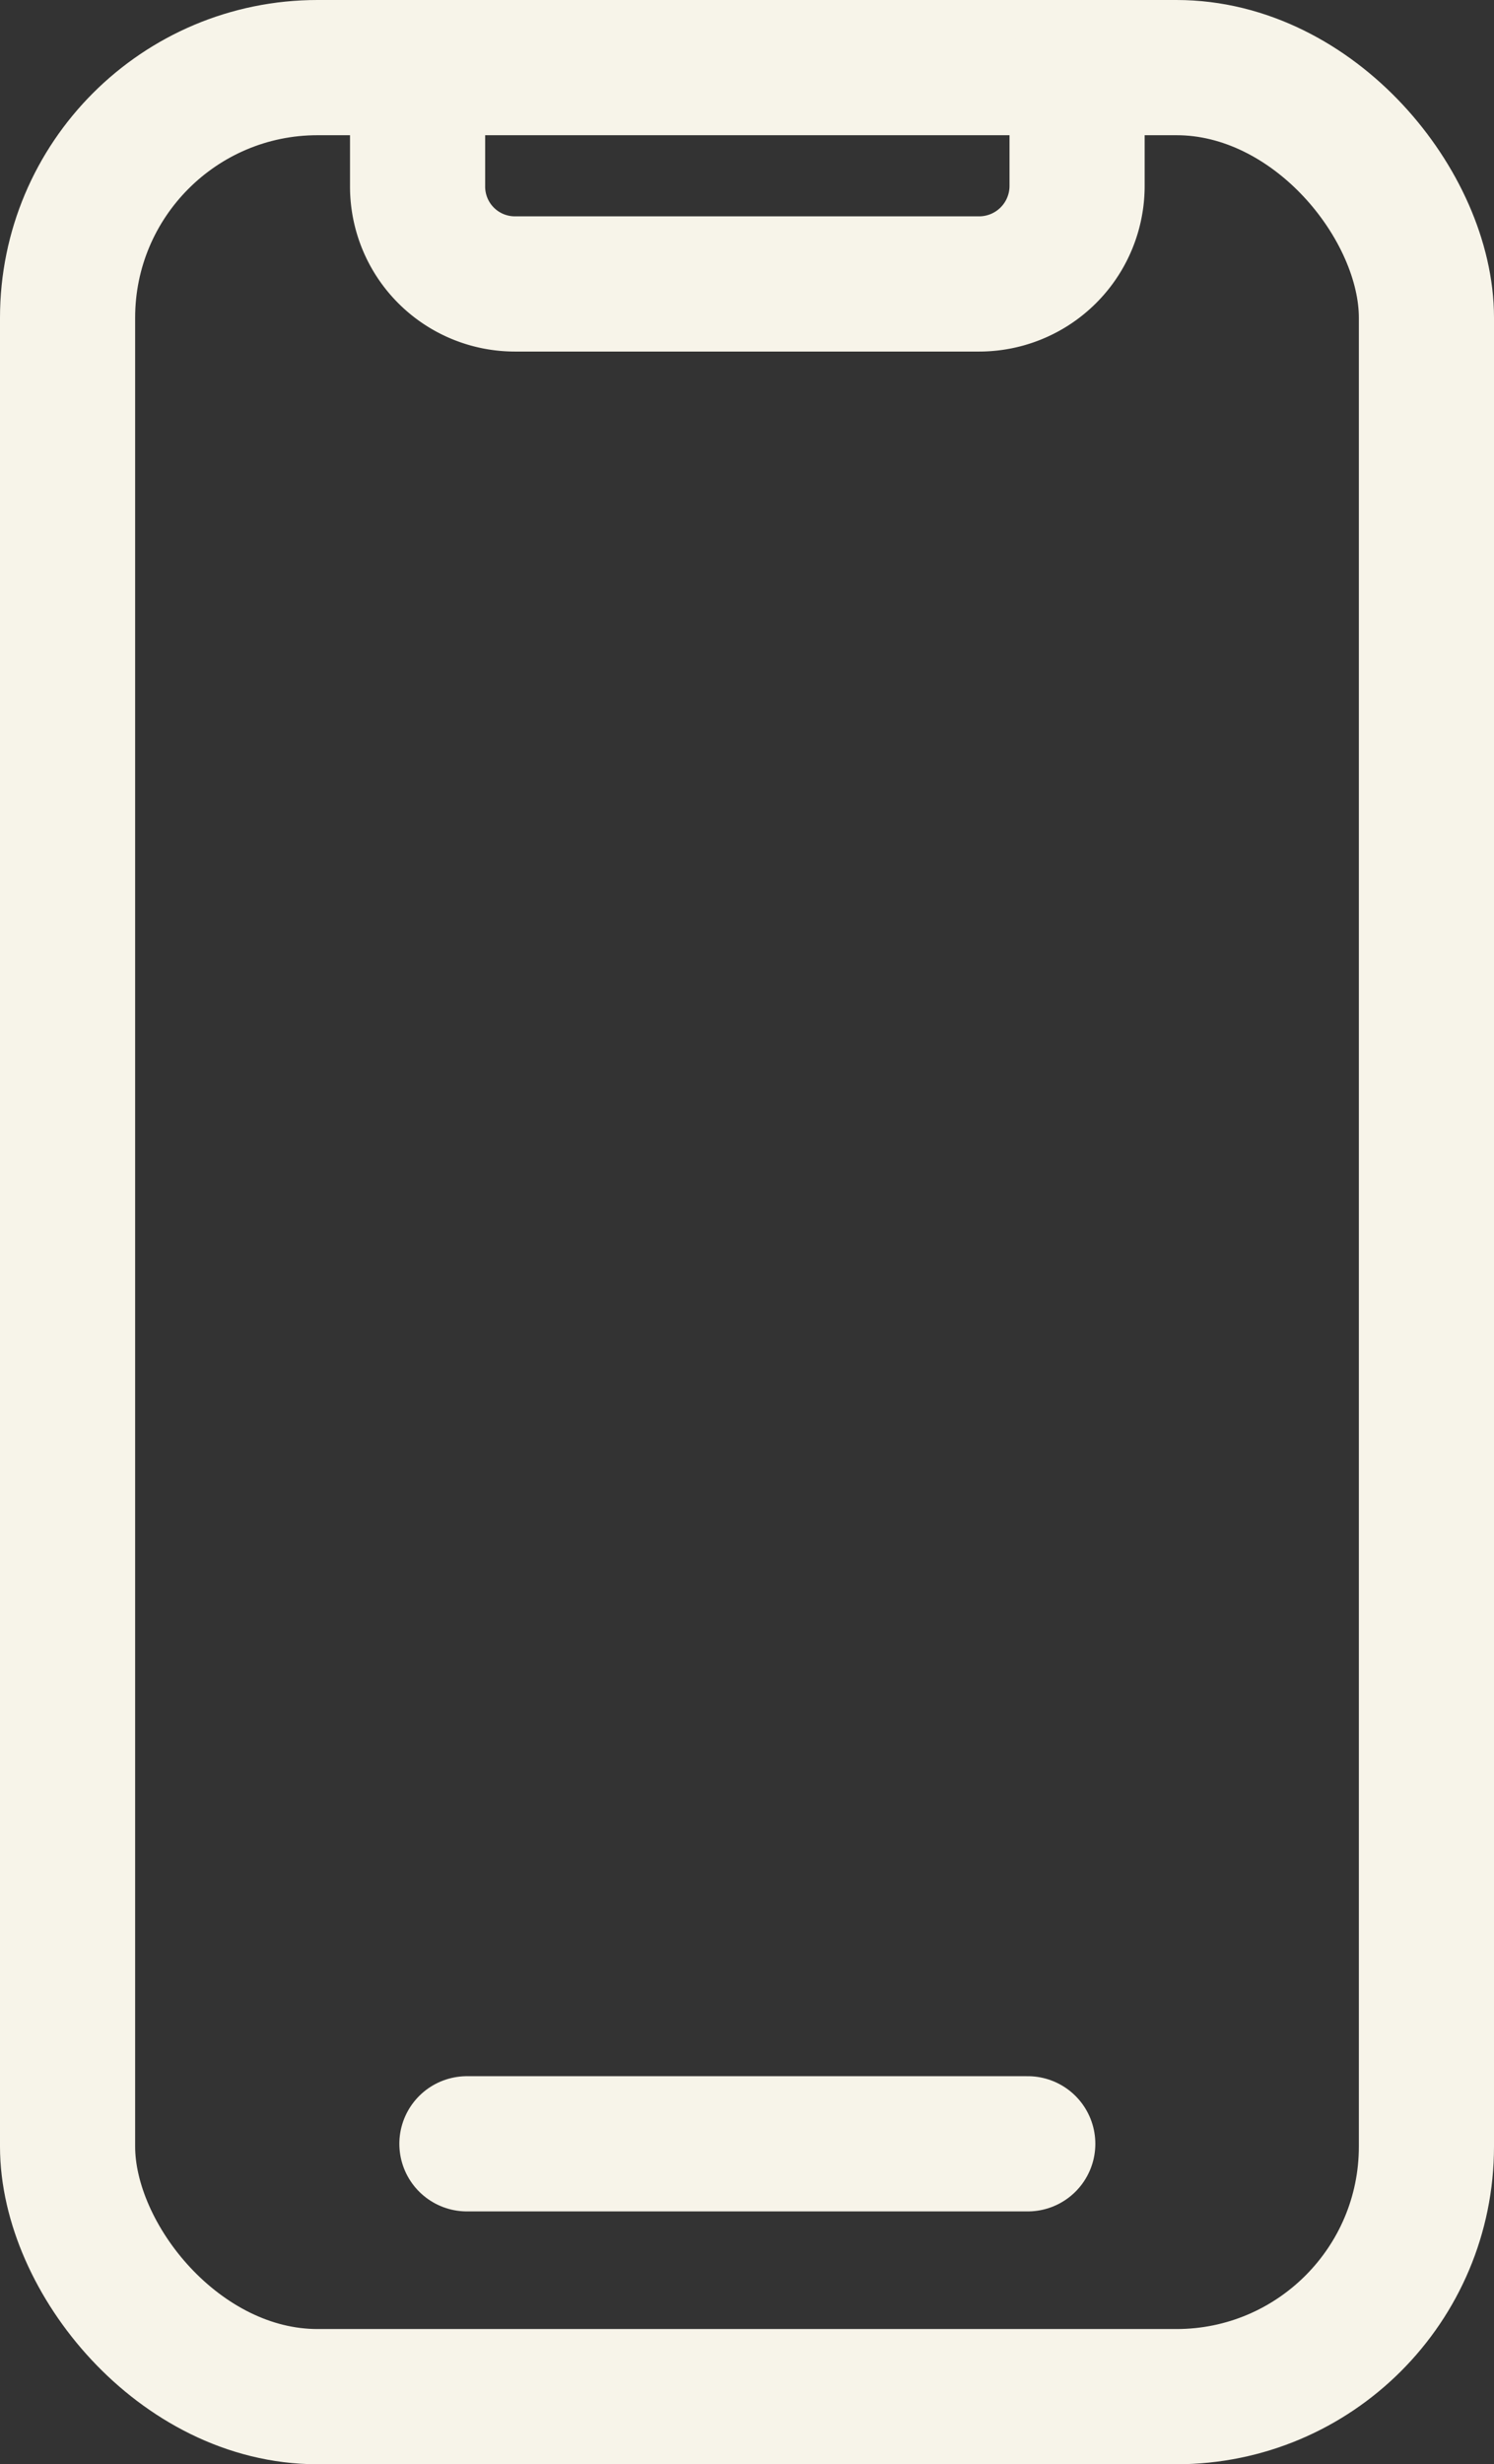
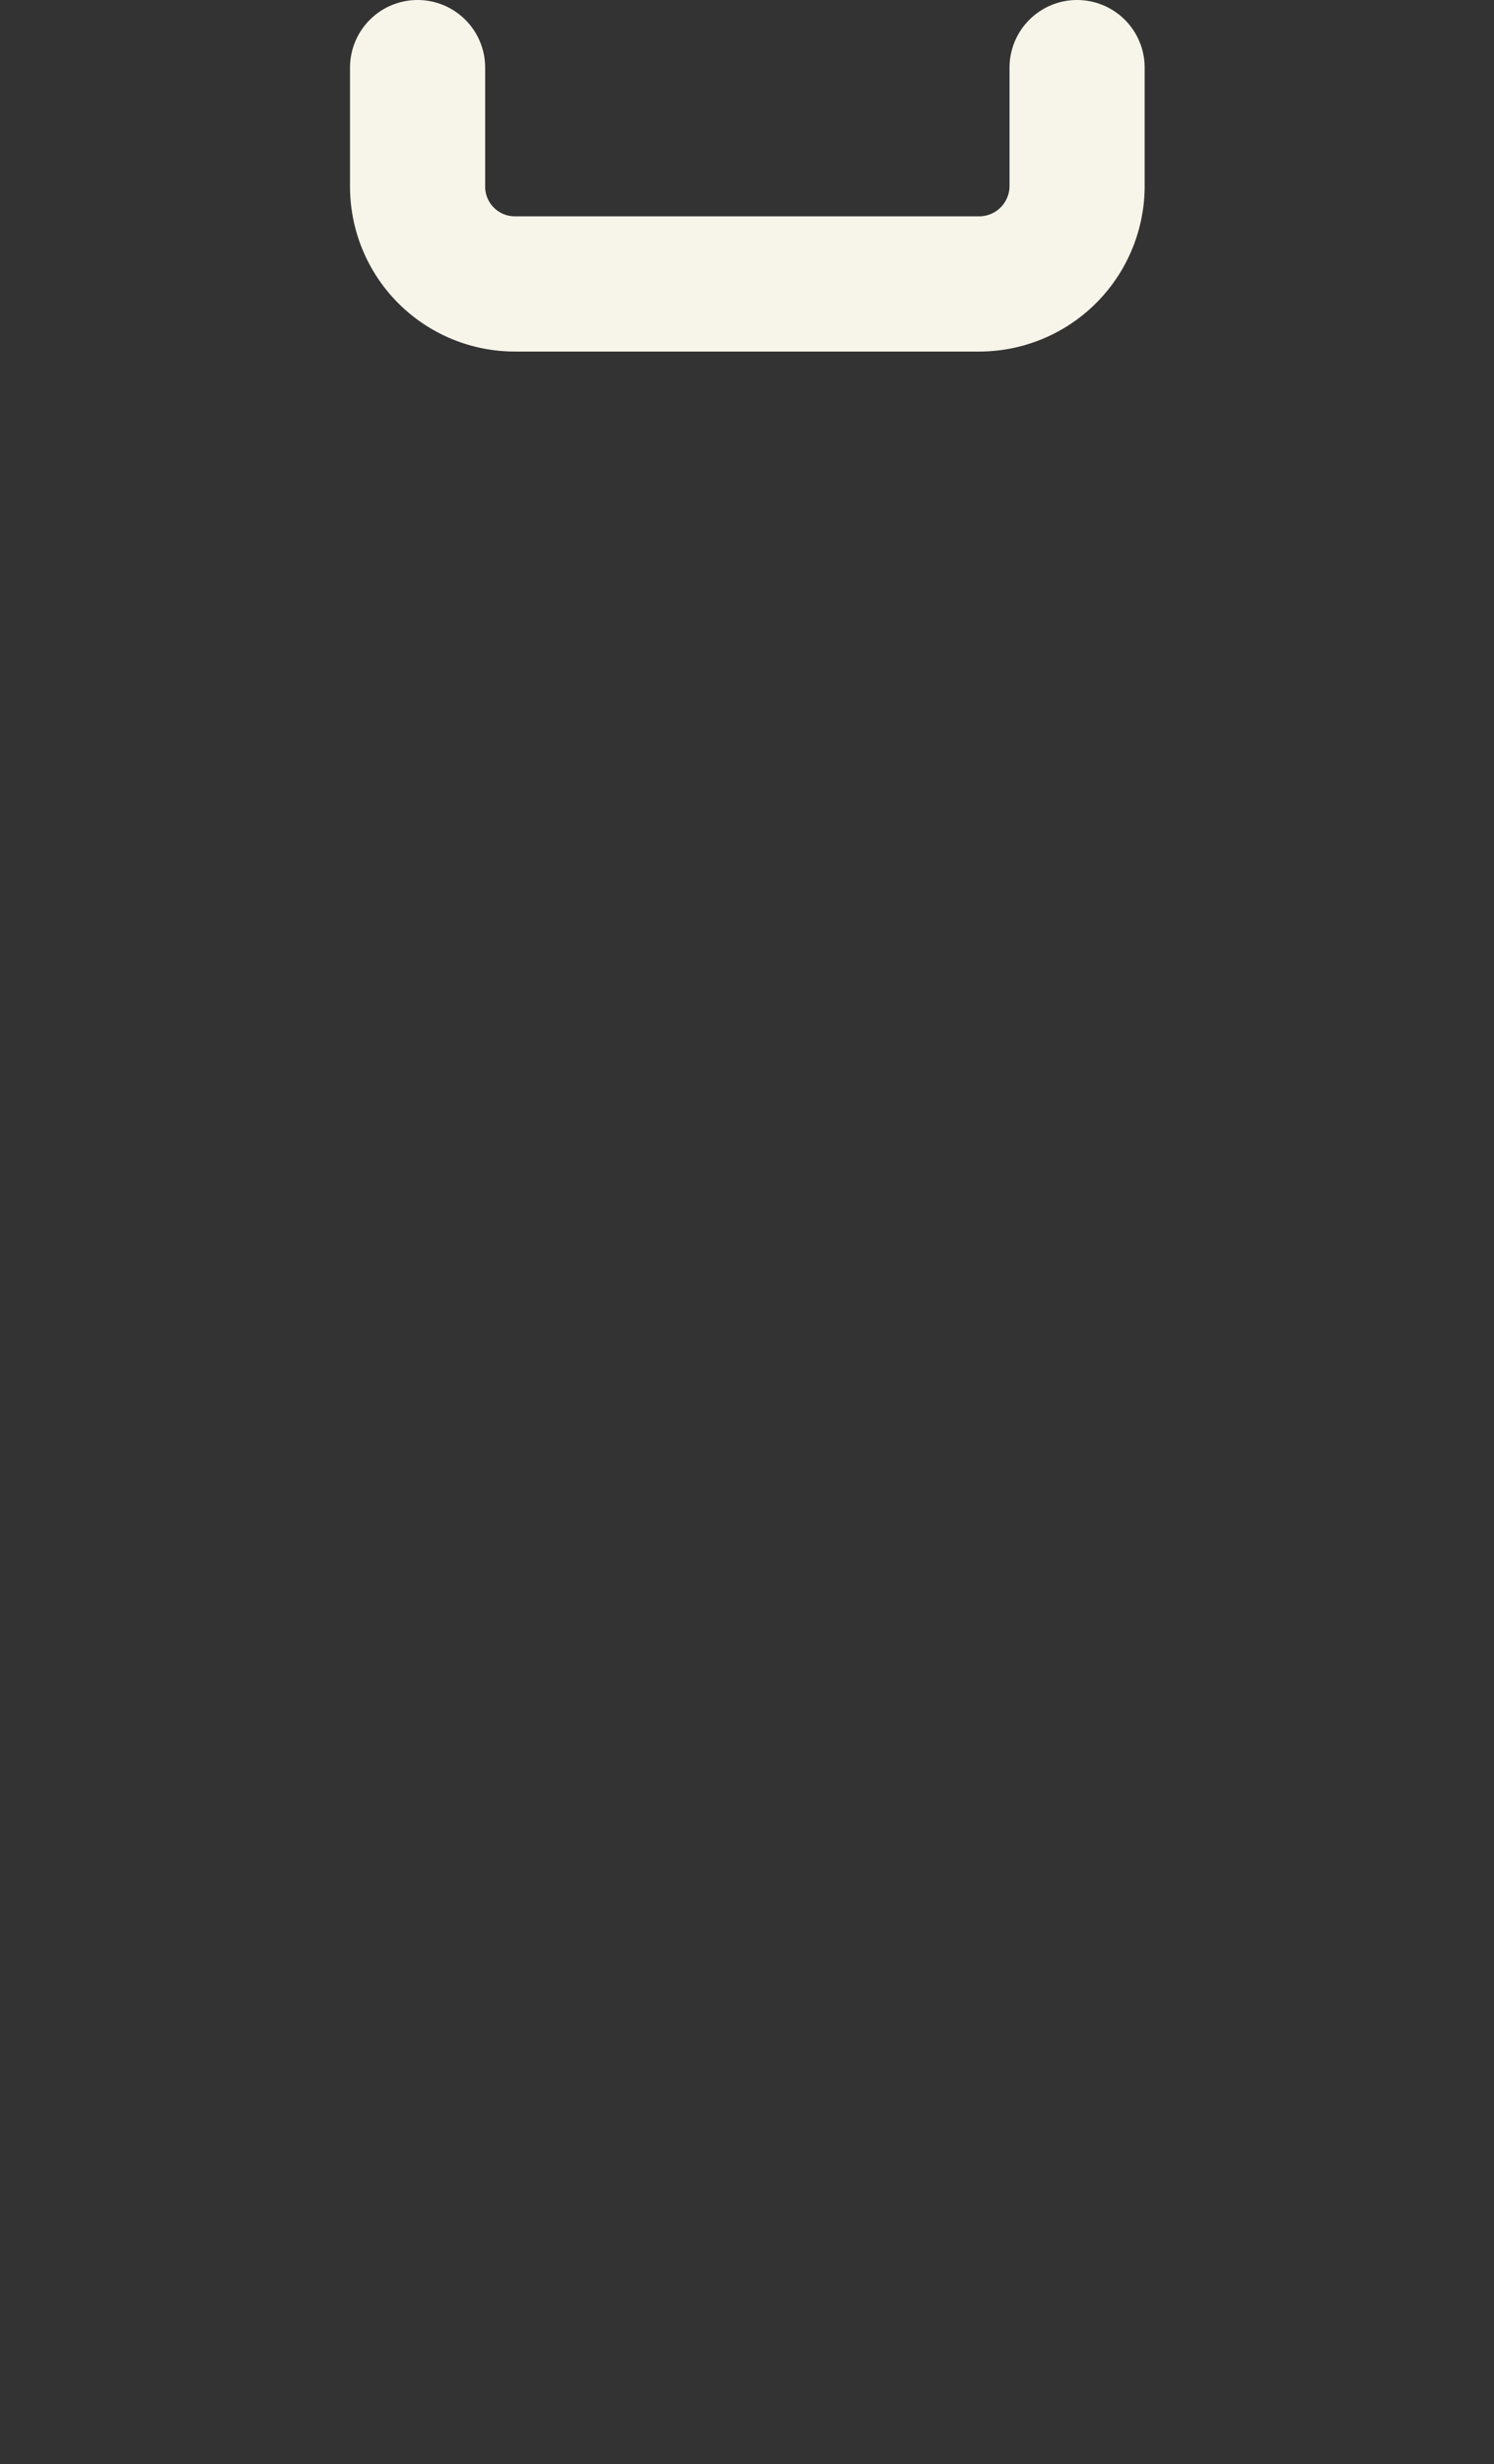
<svg xmlns="http://www.w3.org/2000/svg" width="22.11" height="36.45" viewBox="0 0 22.11 36.45">
  <rect x="0" y="0" width="22.11" height="36.45" fill="#333333" stroke="none" />
  <defs>
    <style>
      .cls-1 {
        fill: none;
        stroke: #f7f4e9;
        stroke-linecap: round;
        stroke-linejoin: round;
        stroke-width: 2px;
      }
    </style>
  </defs>
  <g id="Calque_2" data-name="Calque 2">
    <g id="Calque_1-2" data-name="Calque 1">
      <g>
-         <rect class="cls-1" x="1" y="1" width="20.11" height="34.45" rx="3.7" />
        <path class="cls-1" d="M6.18,1V2.75A1.44,1.44,0,0,0,7.62,4.2h6.87a1.45,1.45,0,0,0,1.45-1.45V1" />
-         <line class="cls-1" x1="6.91" y1="31.71" x2="15.21" y2="31.71" />
      </g>
    </g>
  </g>
</svg>